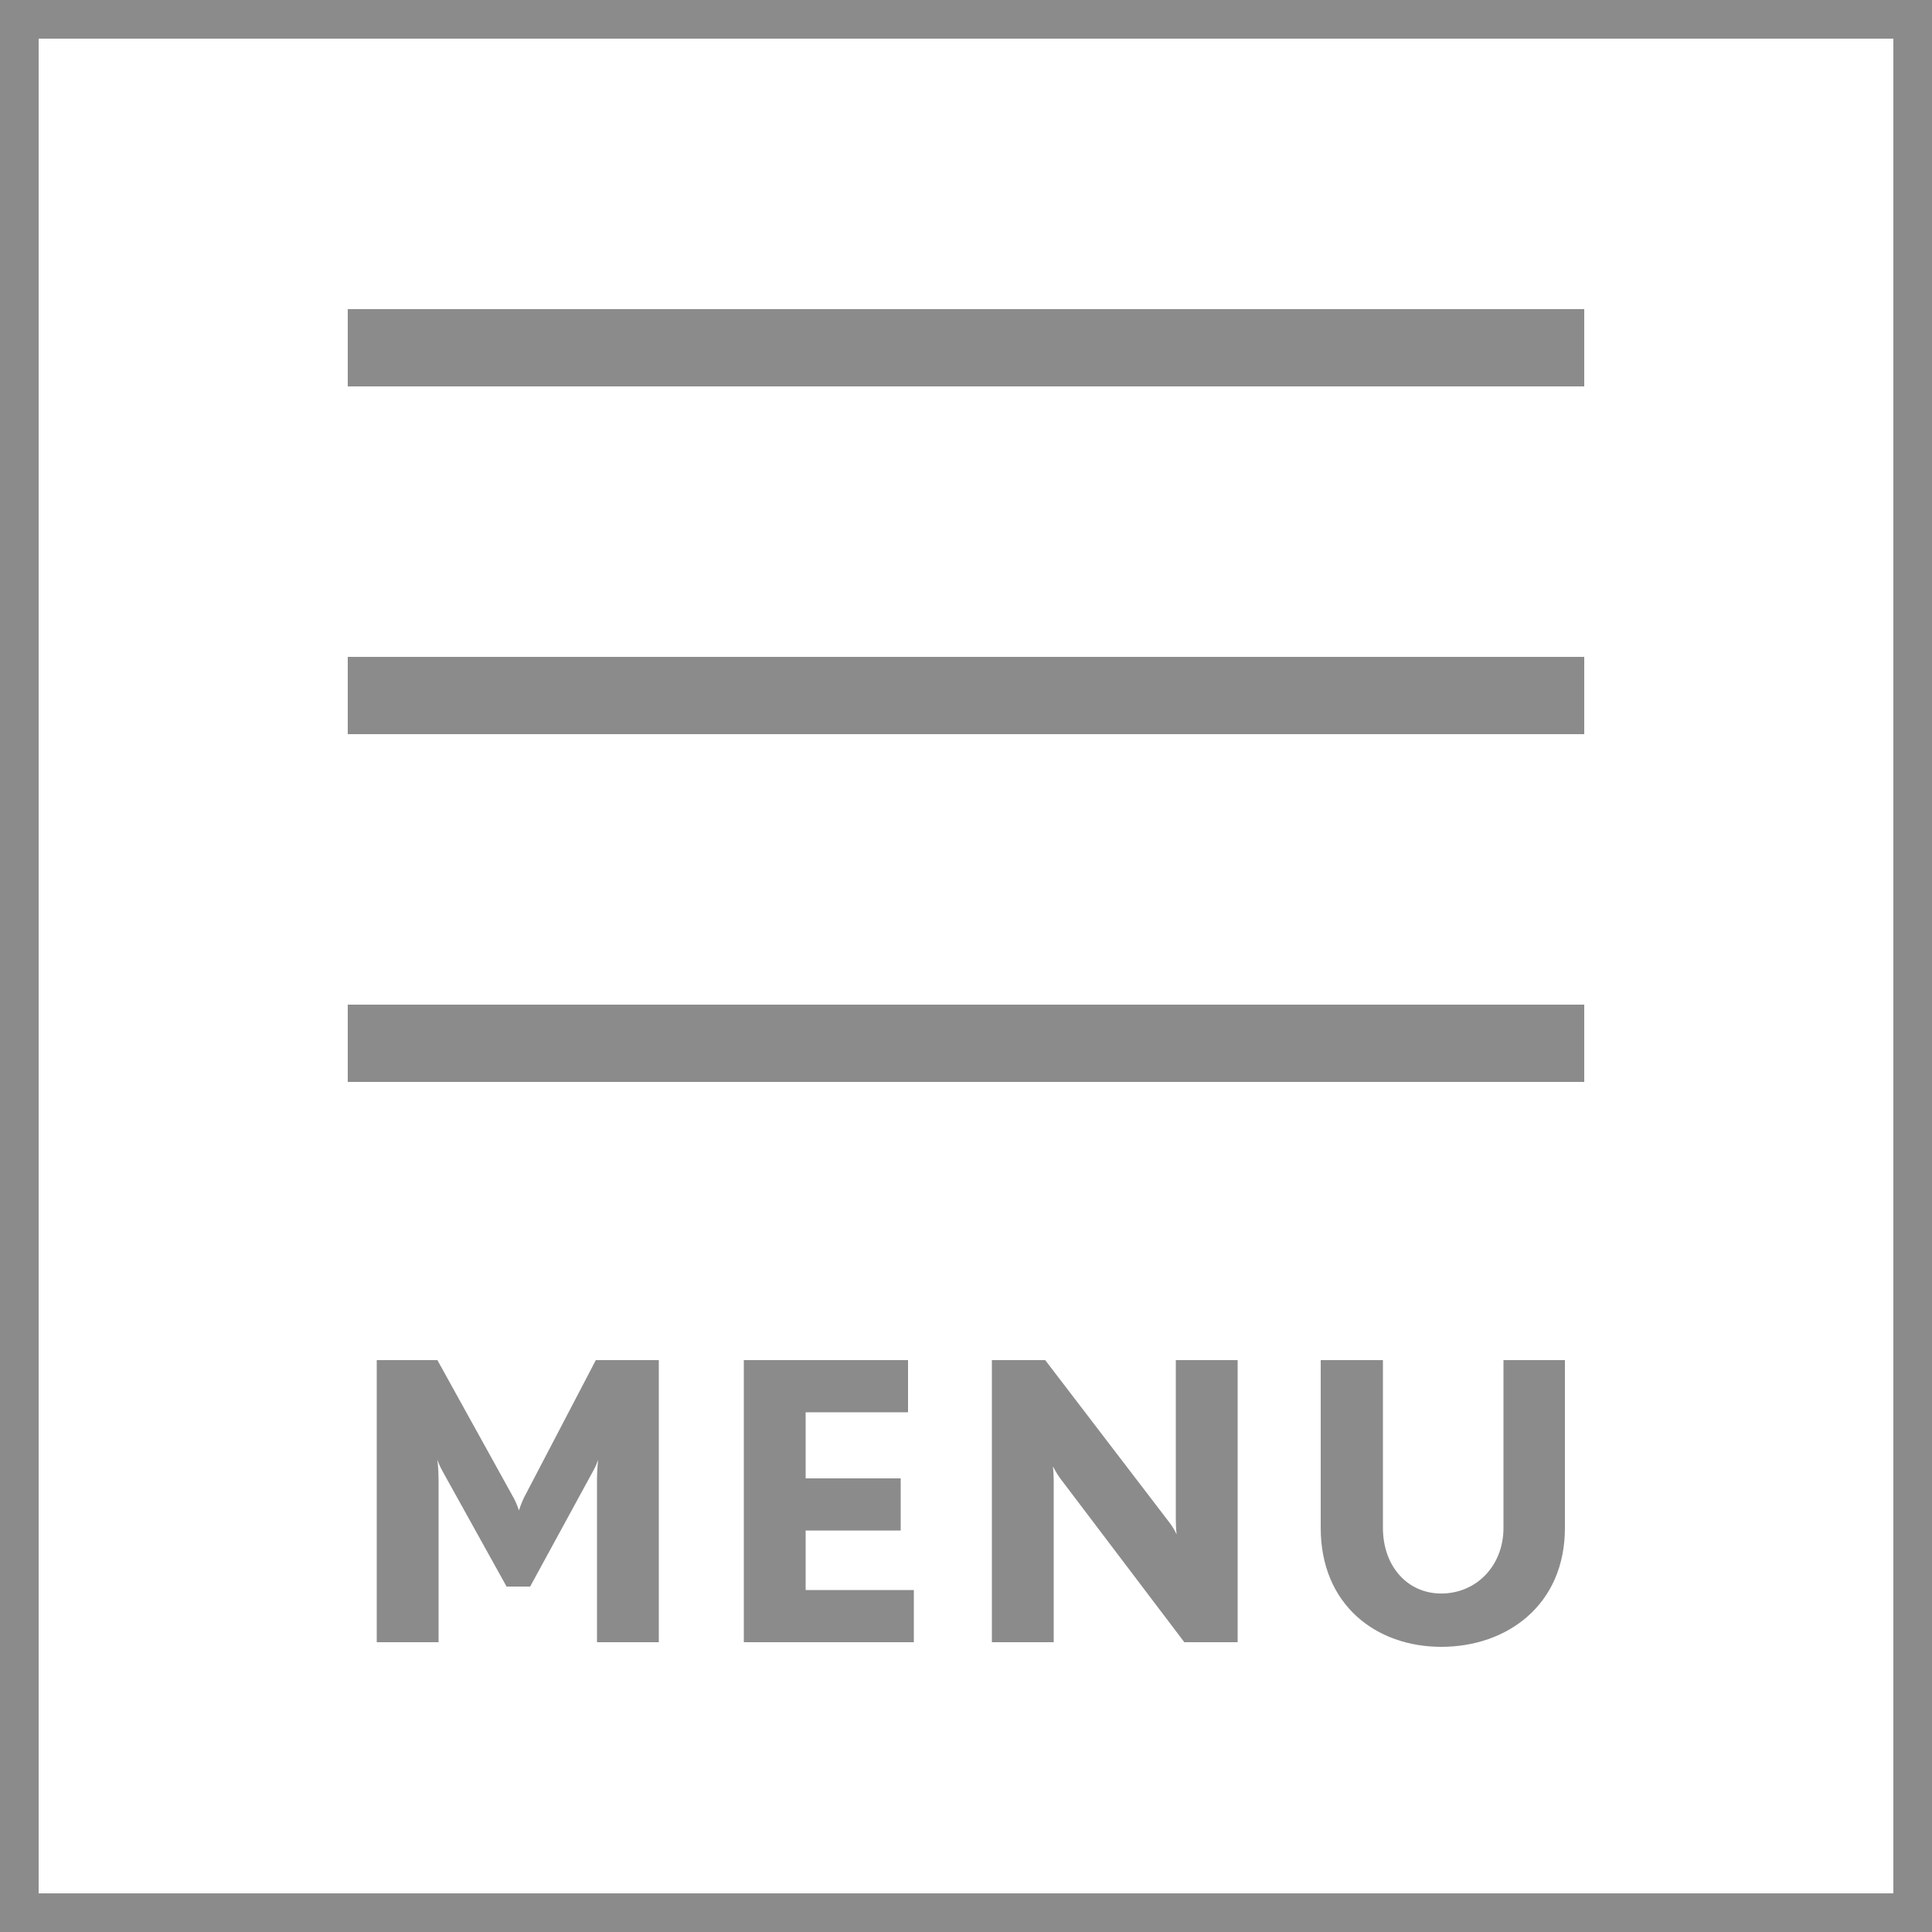
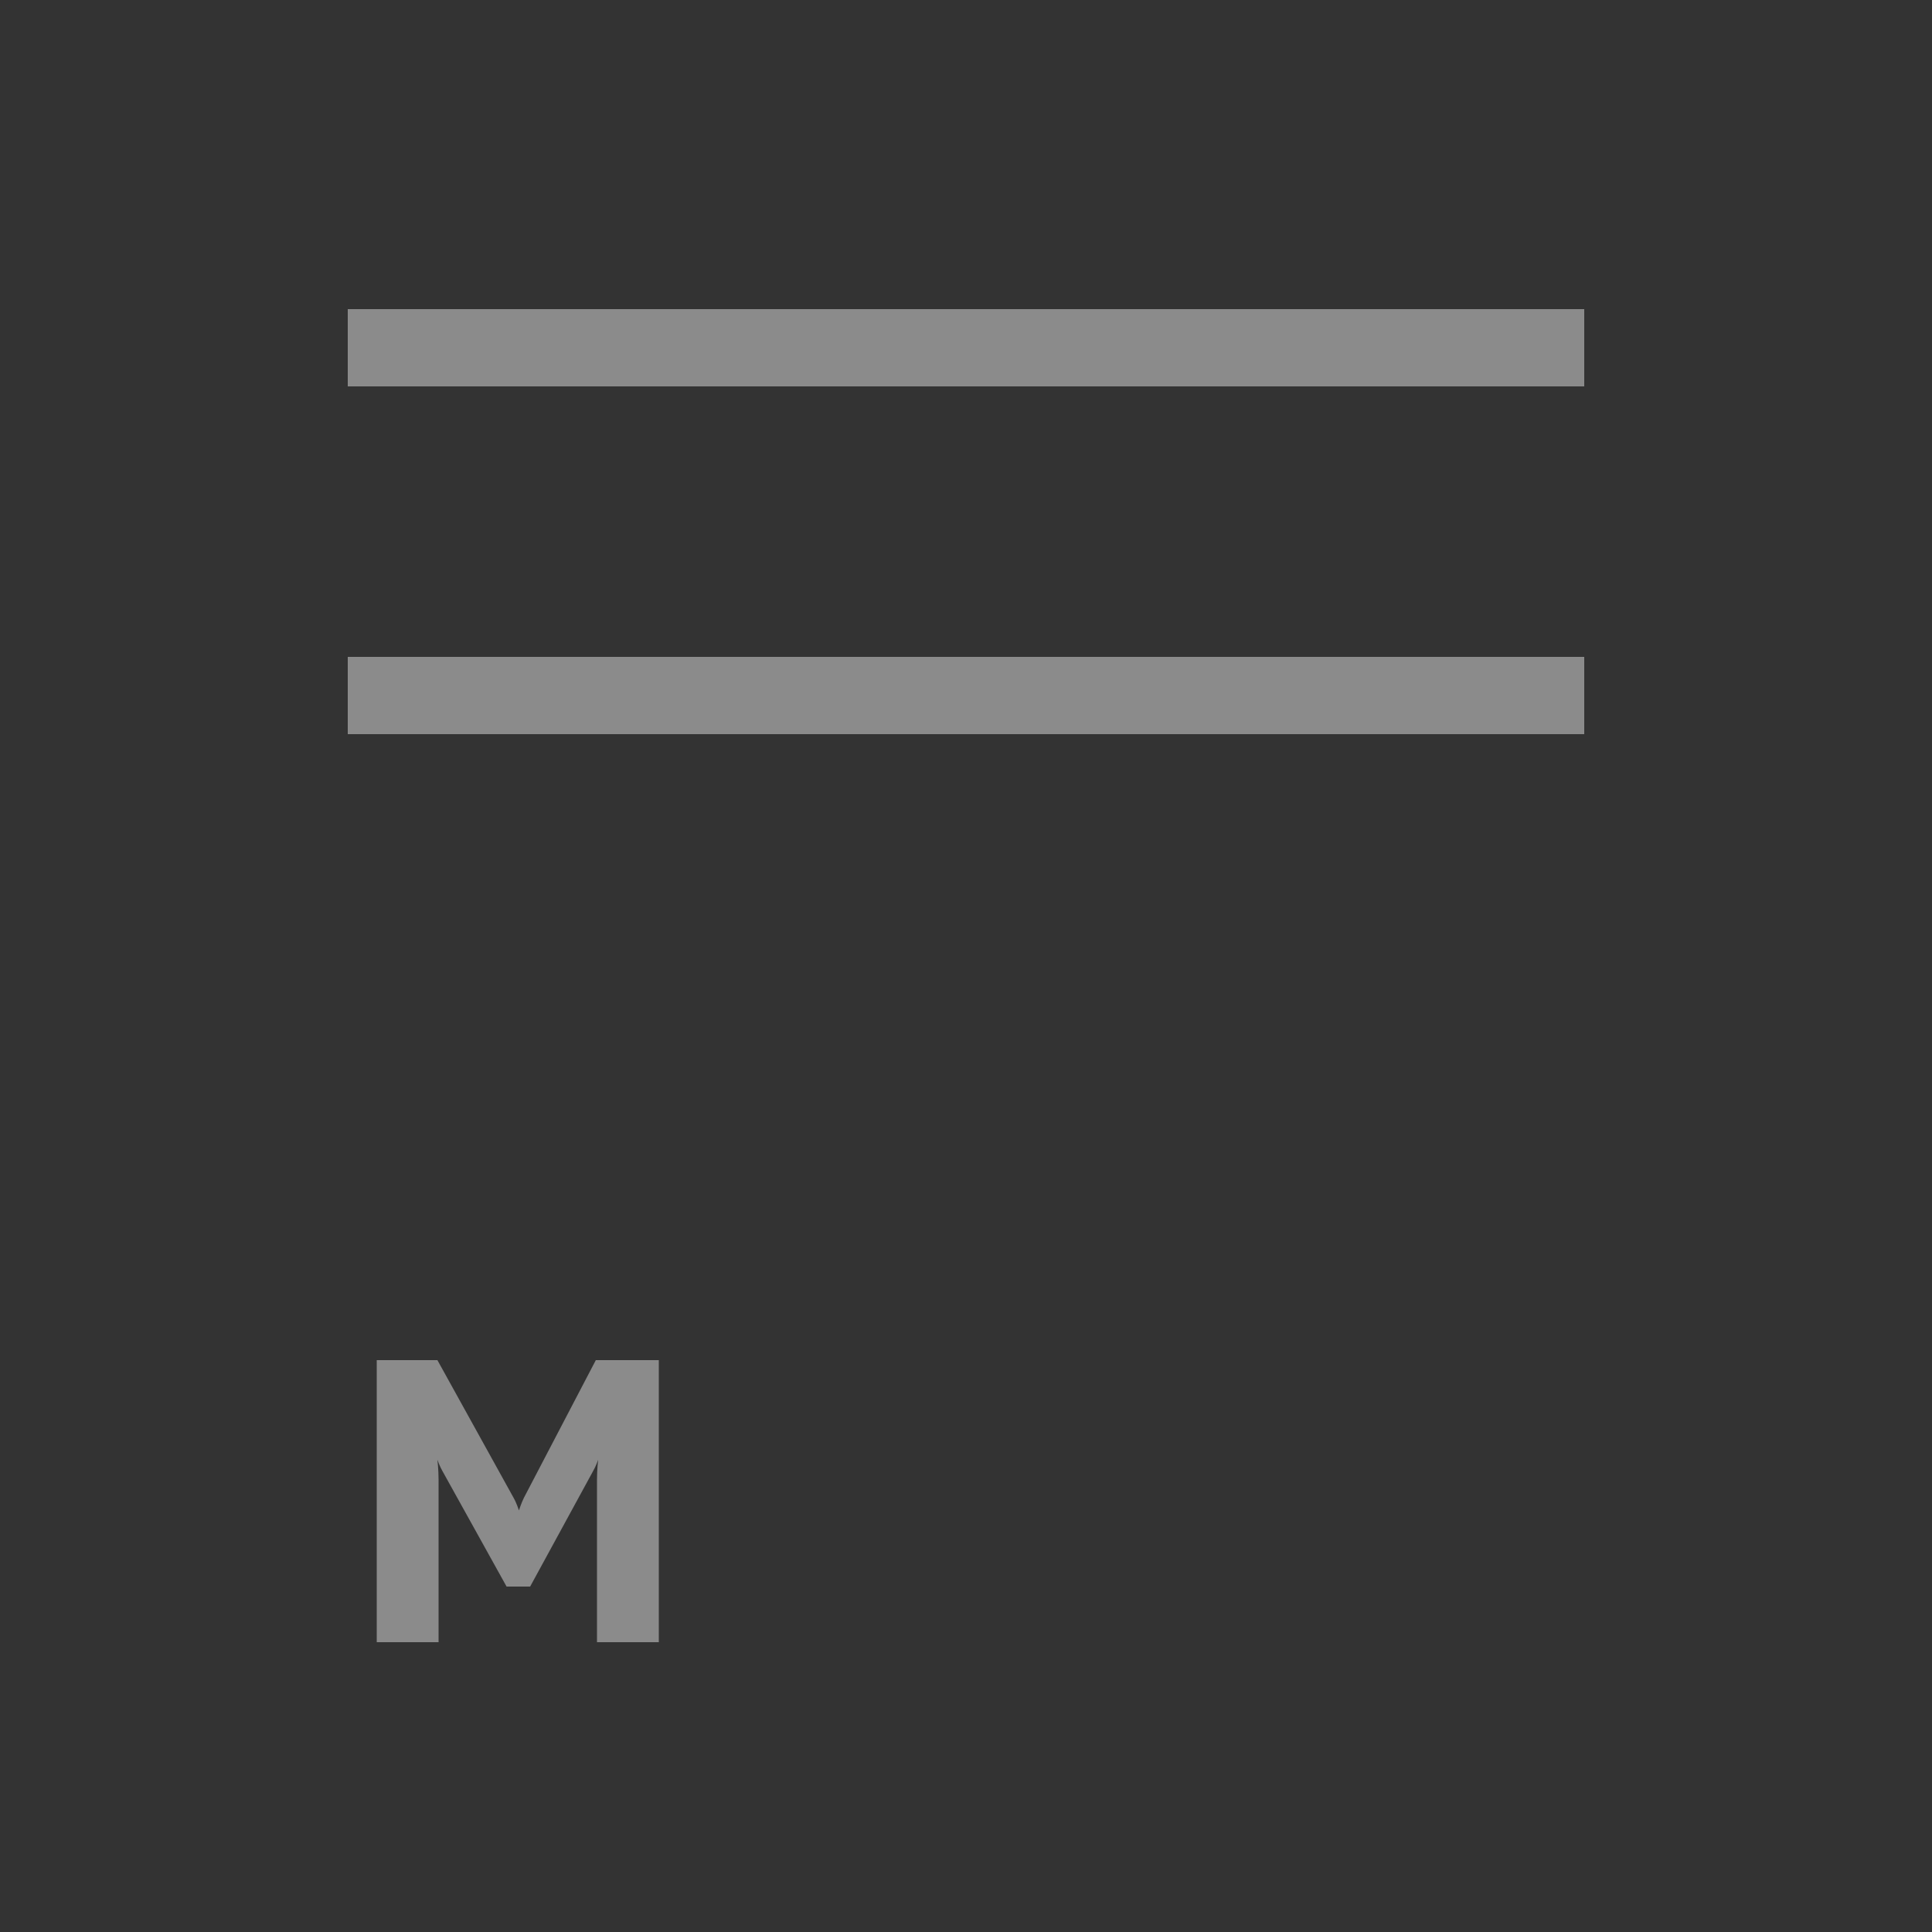
<svg xmlns="http://www.w3.org/2000/svg" version="1.1" x="0px" y="0px" width="50px" height="50px" viewBox="0 0 50 50" style="enable-background:new 0 0 50 50;" xml:space="preserve">
  <rect x="0" y="0" width="50" height="50" fill="#333333" stroke="none" />
  <style type="text/css">
	.st0{fill:#FFFFFF;stroke:#8B8B8B;}
	.st1{fill:#FFFFFF;stroke:#8B8B8B;stroke-width:2;stroke-linecap:square;}
	.st2{enable-background:new    ;}
	.st3{fill:#8B8B8B;}
</style>
  <defs>
</defs>
  <g transform="translate(311 15)">
-     <rect x="-310.5" y="-14.5" class="st0" width="49" height="49" />
-   </g>
+     </g>
  <g transform="translate(-4 4.5)">
    <g transform="translate(0.5 -3)">
      <path class="st1" d="M13.5,7.5h30" />
      <path class="st1" d="M13.5,16.5h30" />
-       <path class="st1" d="M13.5,25.5h30" />
    </g>
    <g class="st2">
      <path class="st3" d="M19.45,38v-4.21c0-0.26,0.03-0.51,0.03-0.51s-0.06,0.17-0.13,0.29l-1.63,2.99h-0.61l-1.66-2.99    c-0.07-0.12-0.13-0.29-0.13-0.29s0.03,0.25,0.03,0.51V38h-1.6v-7.3h1.57l1.97,3.56c0.08,0.14,0.14,0.33,0.14,0.33    s0.06-0.19,0.13-0.33l1.86-3.56h1.63V38H19.45z" />
-       <path class="st3" d="M23.25,38v-7.3h4.25v1.35h-2.65v1.71h2.46v1.35h-2.46v1.54h2.8V38H23.25z" />
-       <path class="st3" d="M34.65,38l-3.22-4.25c-0.1-0.14-0.18-0.3-0.18-0.3s0.02,0.19,0.02,0.37V38h-1.6v-7.3h1.38l3.22,4.21    c0.11,0.14,0.18,0.3,0.18,0.3s-0.02-0.19-0.02-0.37V30.7h1.6V38H34.65z" />
-       <path class="st3" d="M41.3,38.12c-1.68,0-3.12-1.08-3.12-3.08V30.7h1.61v4.34c0,0.99,0.63,1.7,1.51,1.7c0.9,0,1.61-0.71,1.61-1.7    V30.7h1.59v4.34C44.5,37.04,43,38.12,41.3,38.12z" />
    </g>
  </g>
</svg>